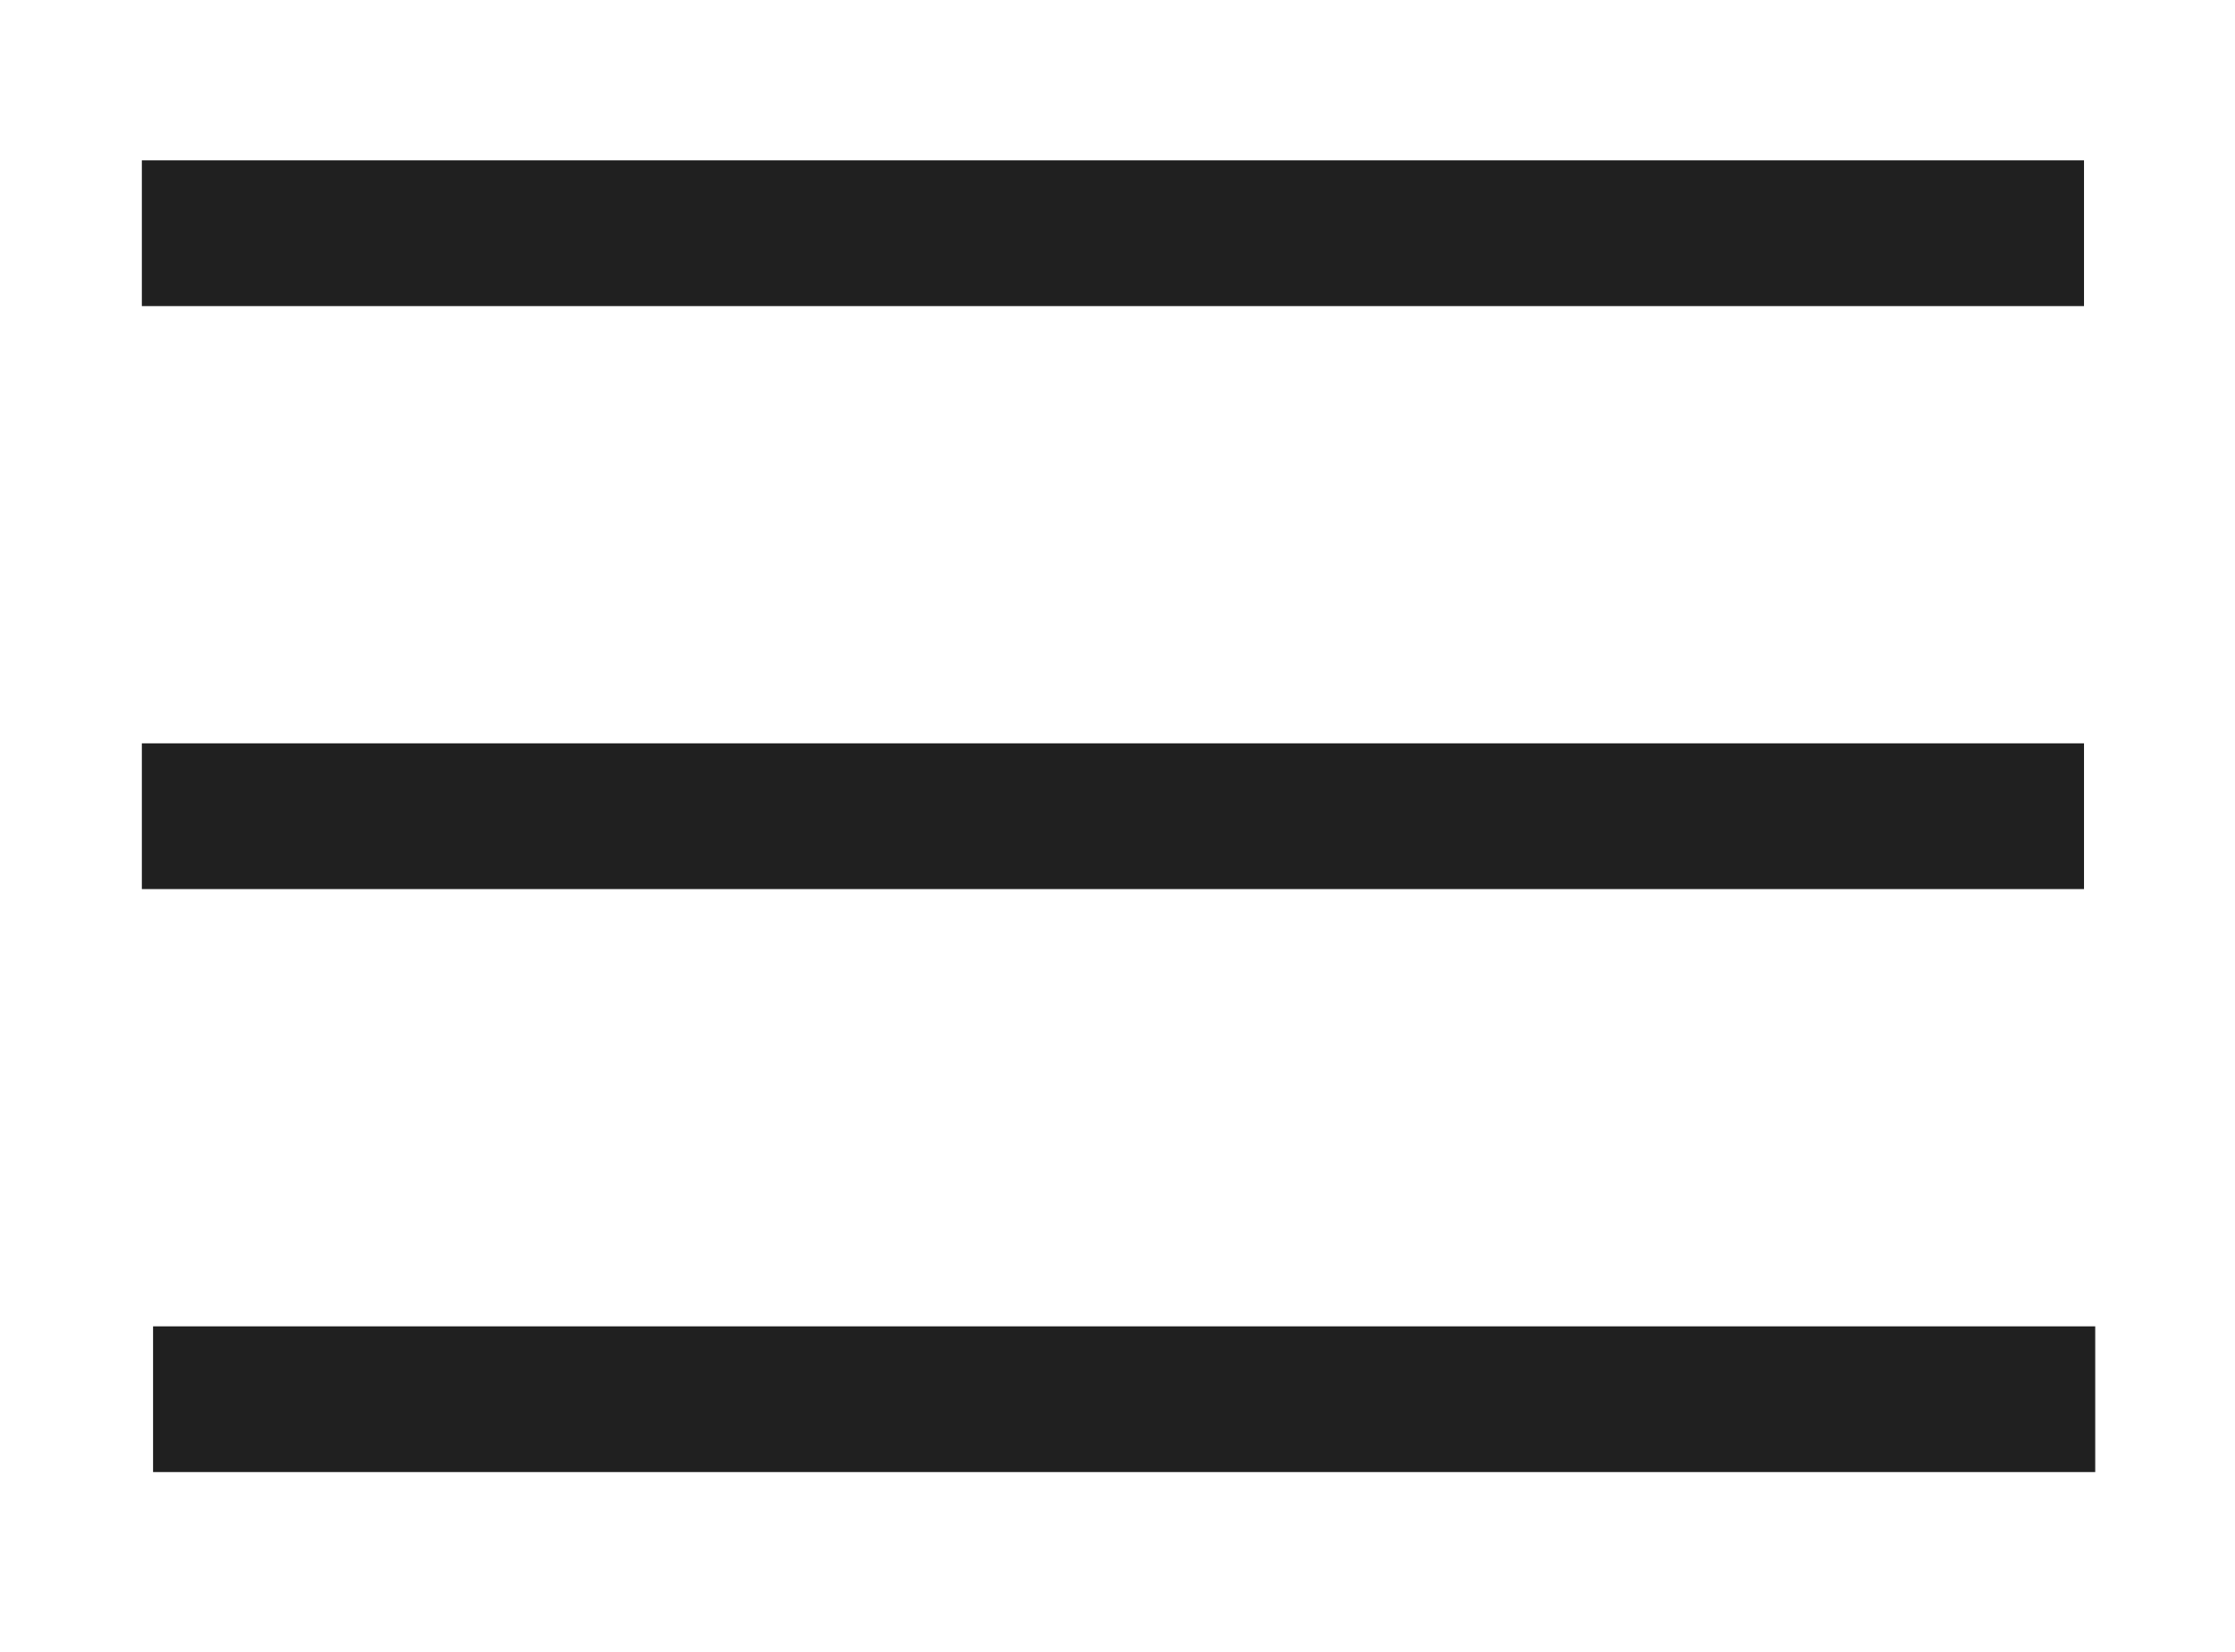
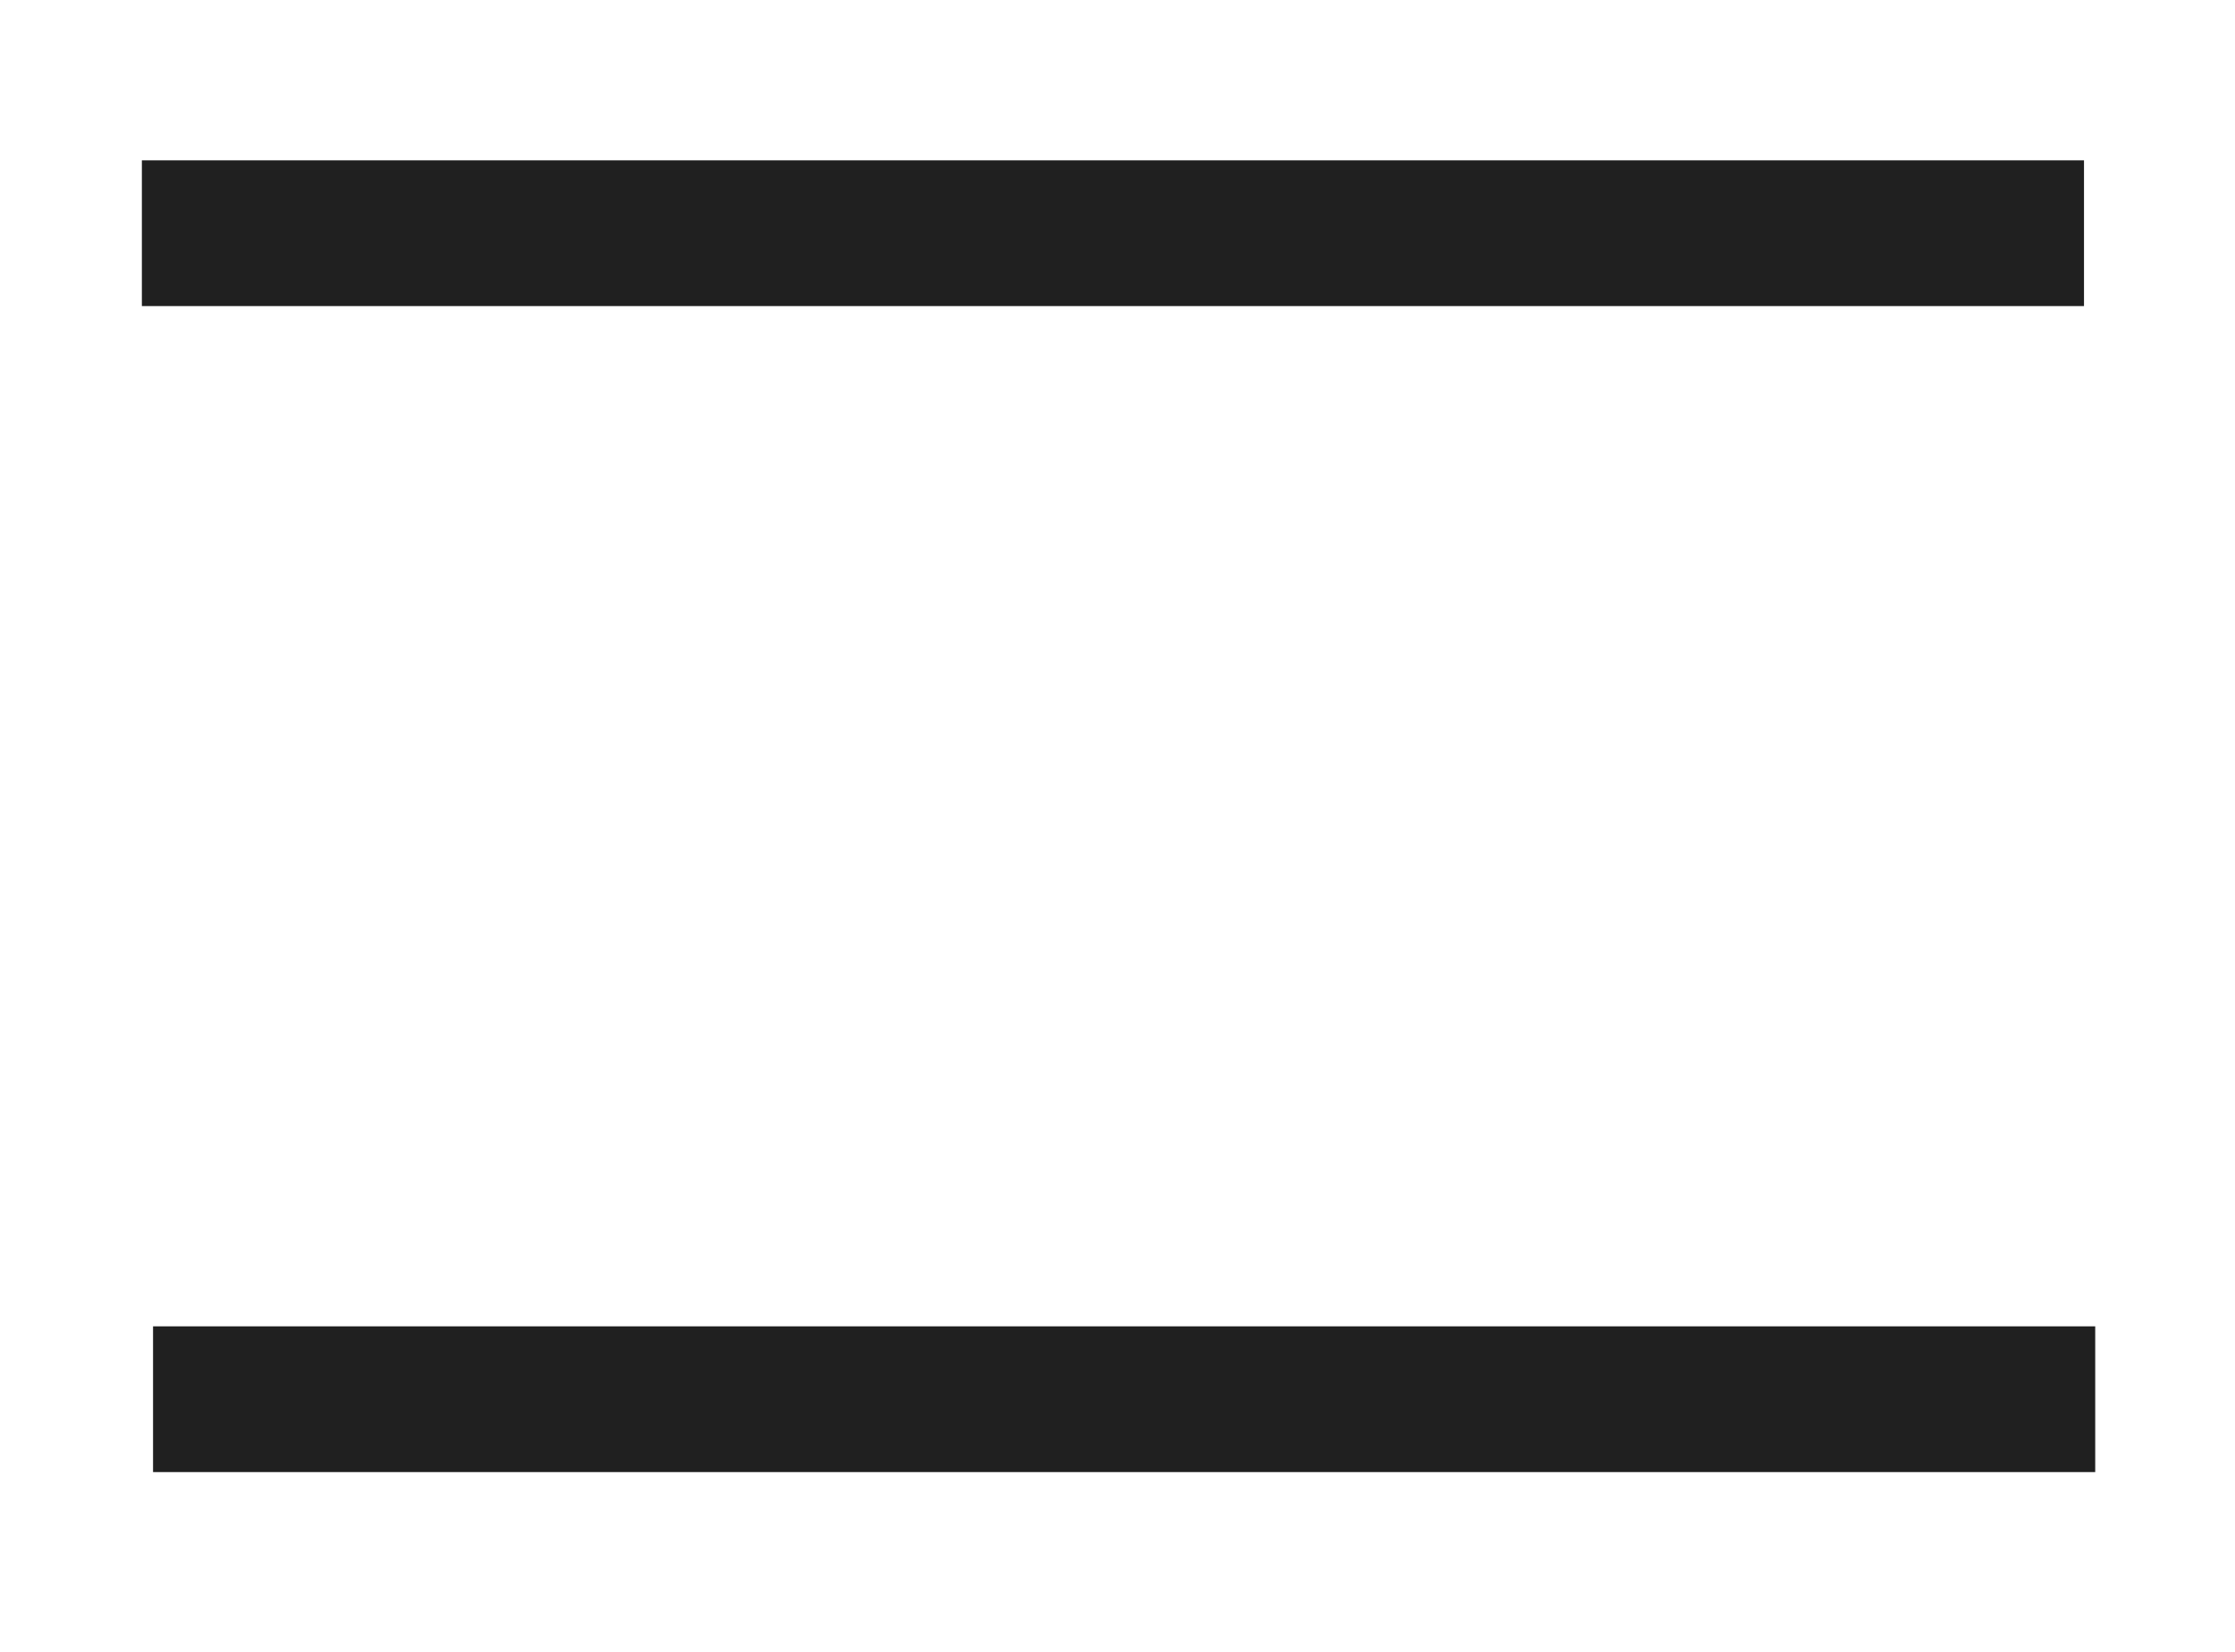
<svg xmlns="http://www.w3.org/2000/svg" width="46" height="34" viewBox="0 0 46 34" fill="none">
-   <path d="M4.42 16.8H41.392" stroke="#202020" stroke-width="3" stroke-linecap="square" />
  <path d="M4.65 28.8H41.623" stroke="#202020" stroke-width="3" stroke-linecap="square" />
  <path d="M4.42 4.8H41.392" stroke="#202020" stroke-width="3" stroke-linecap="square" />
</svg>